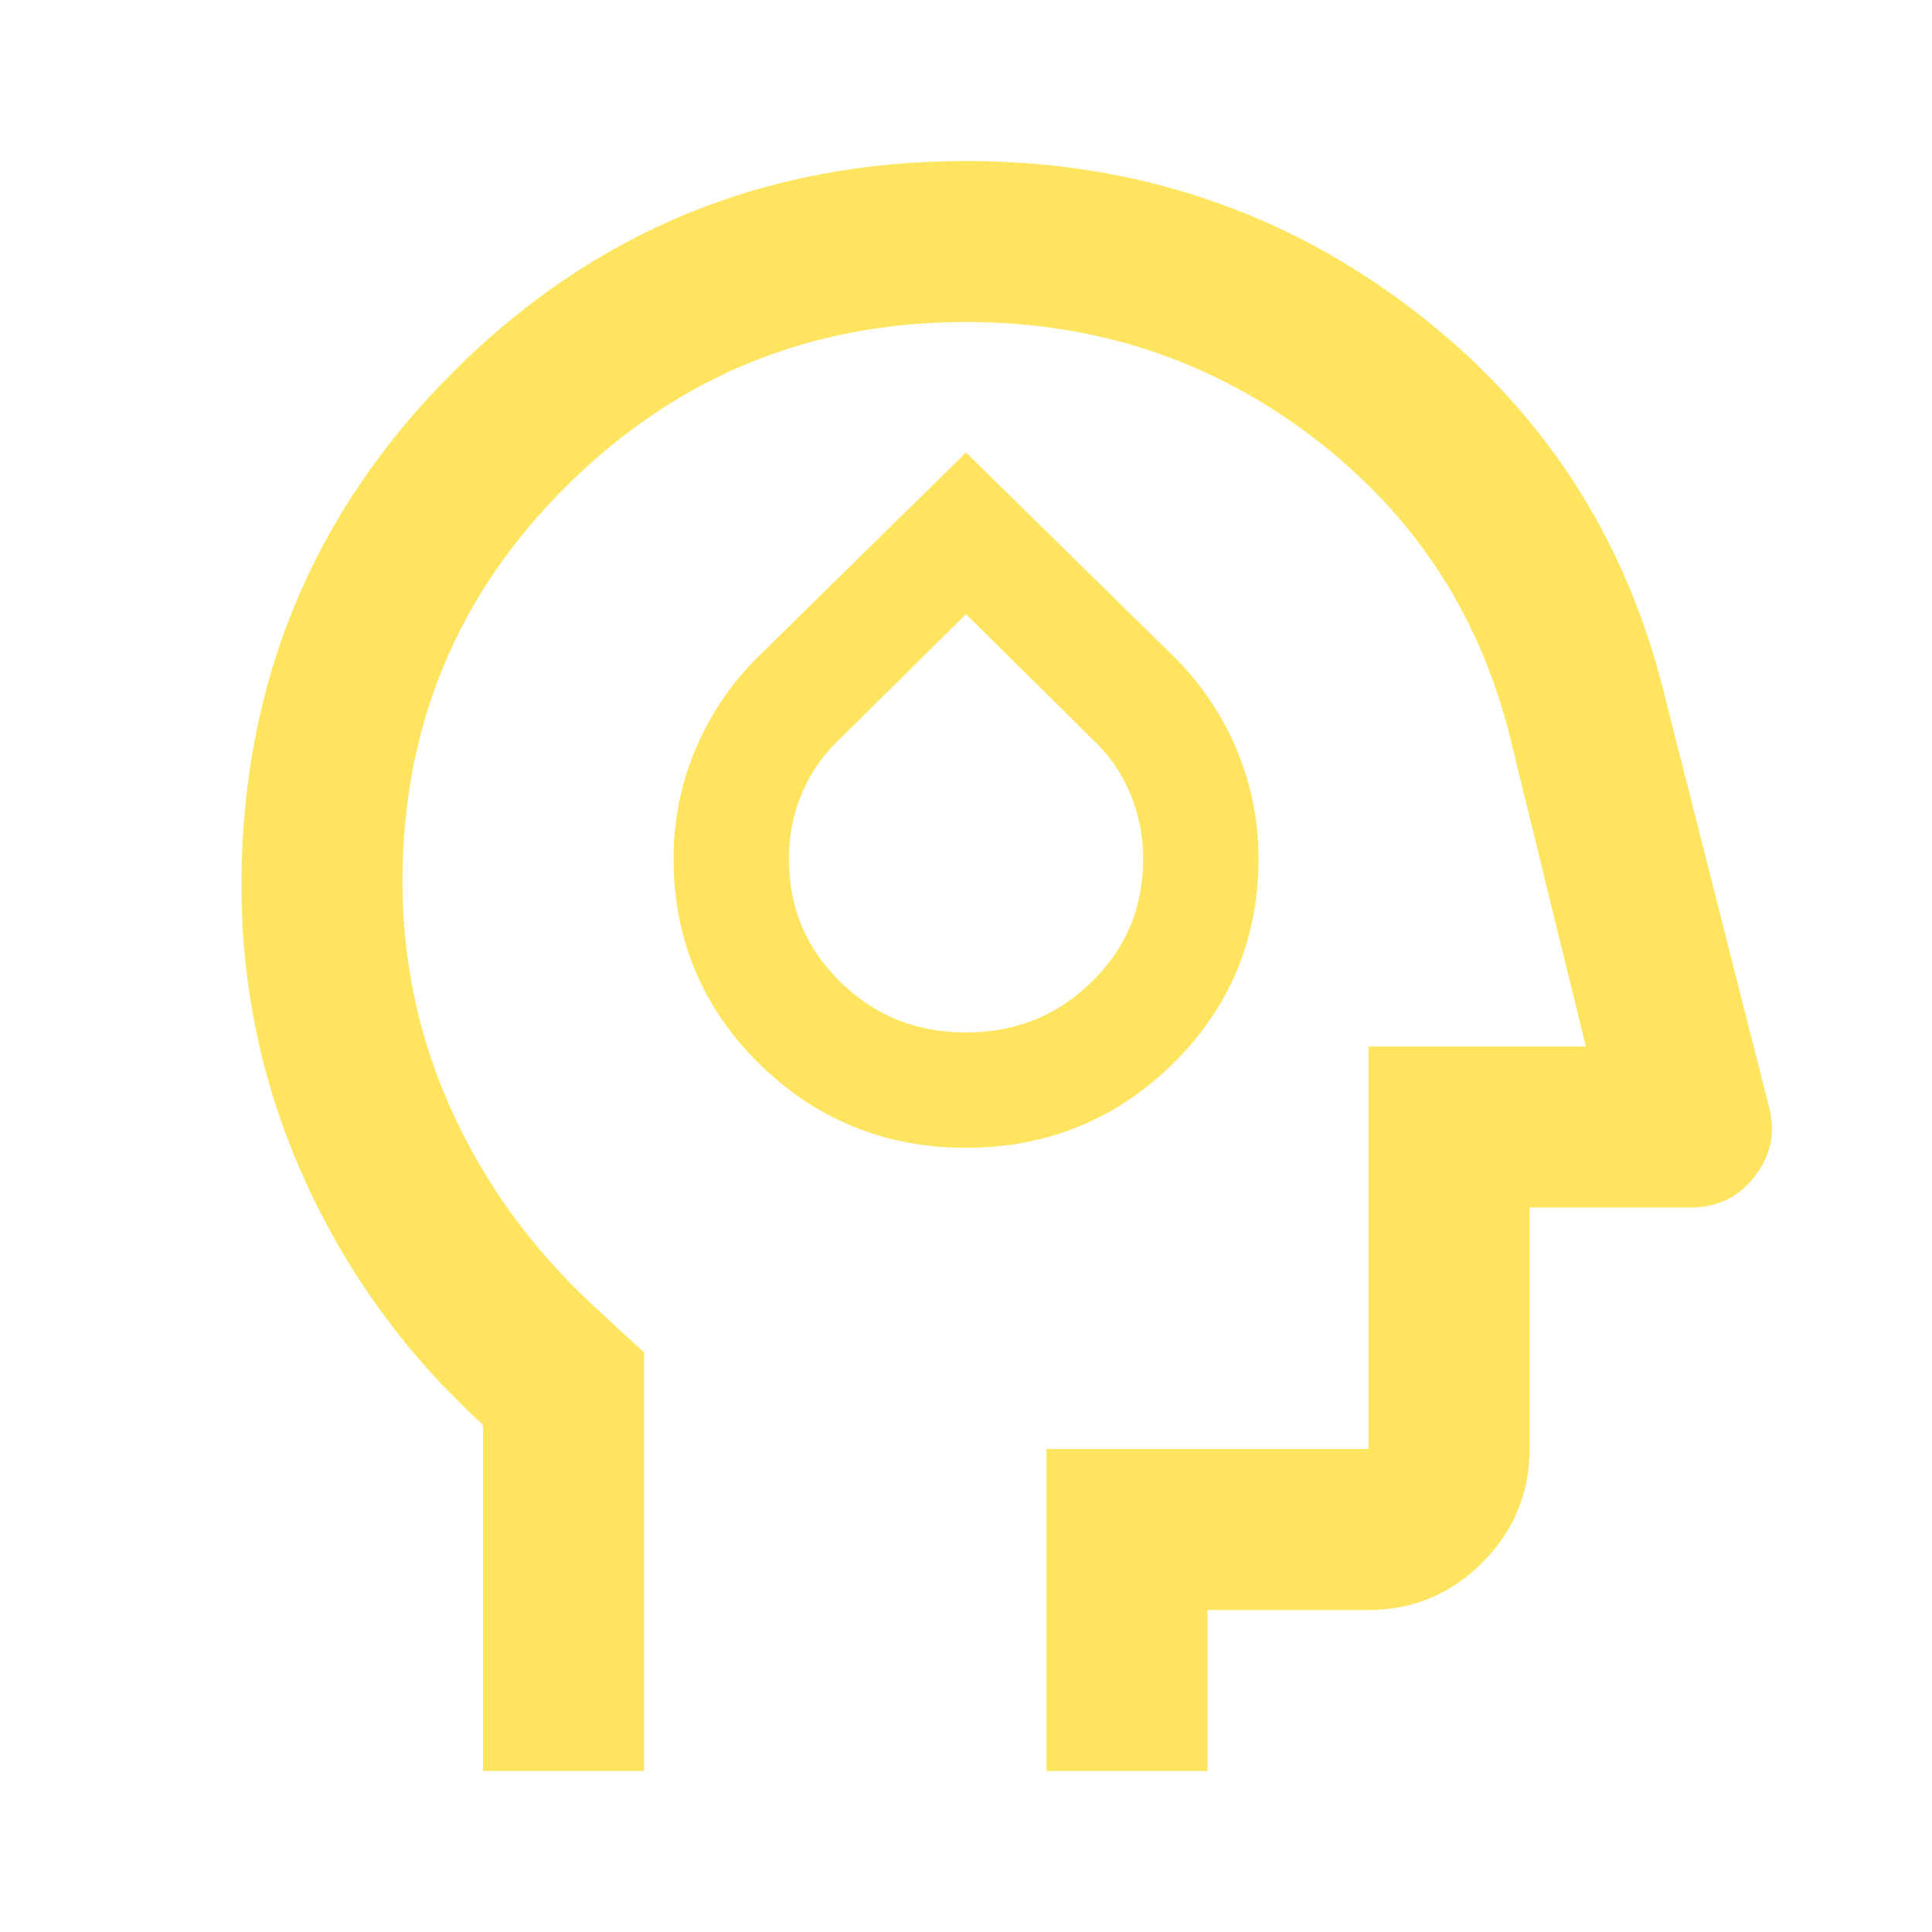
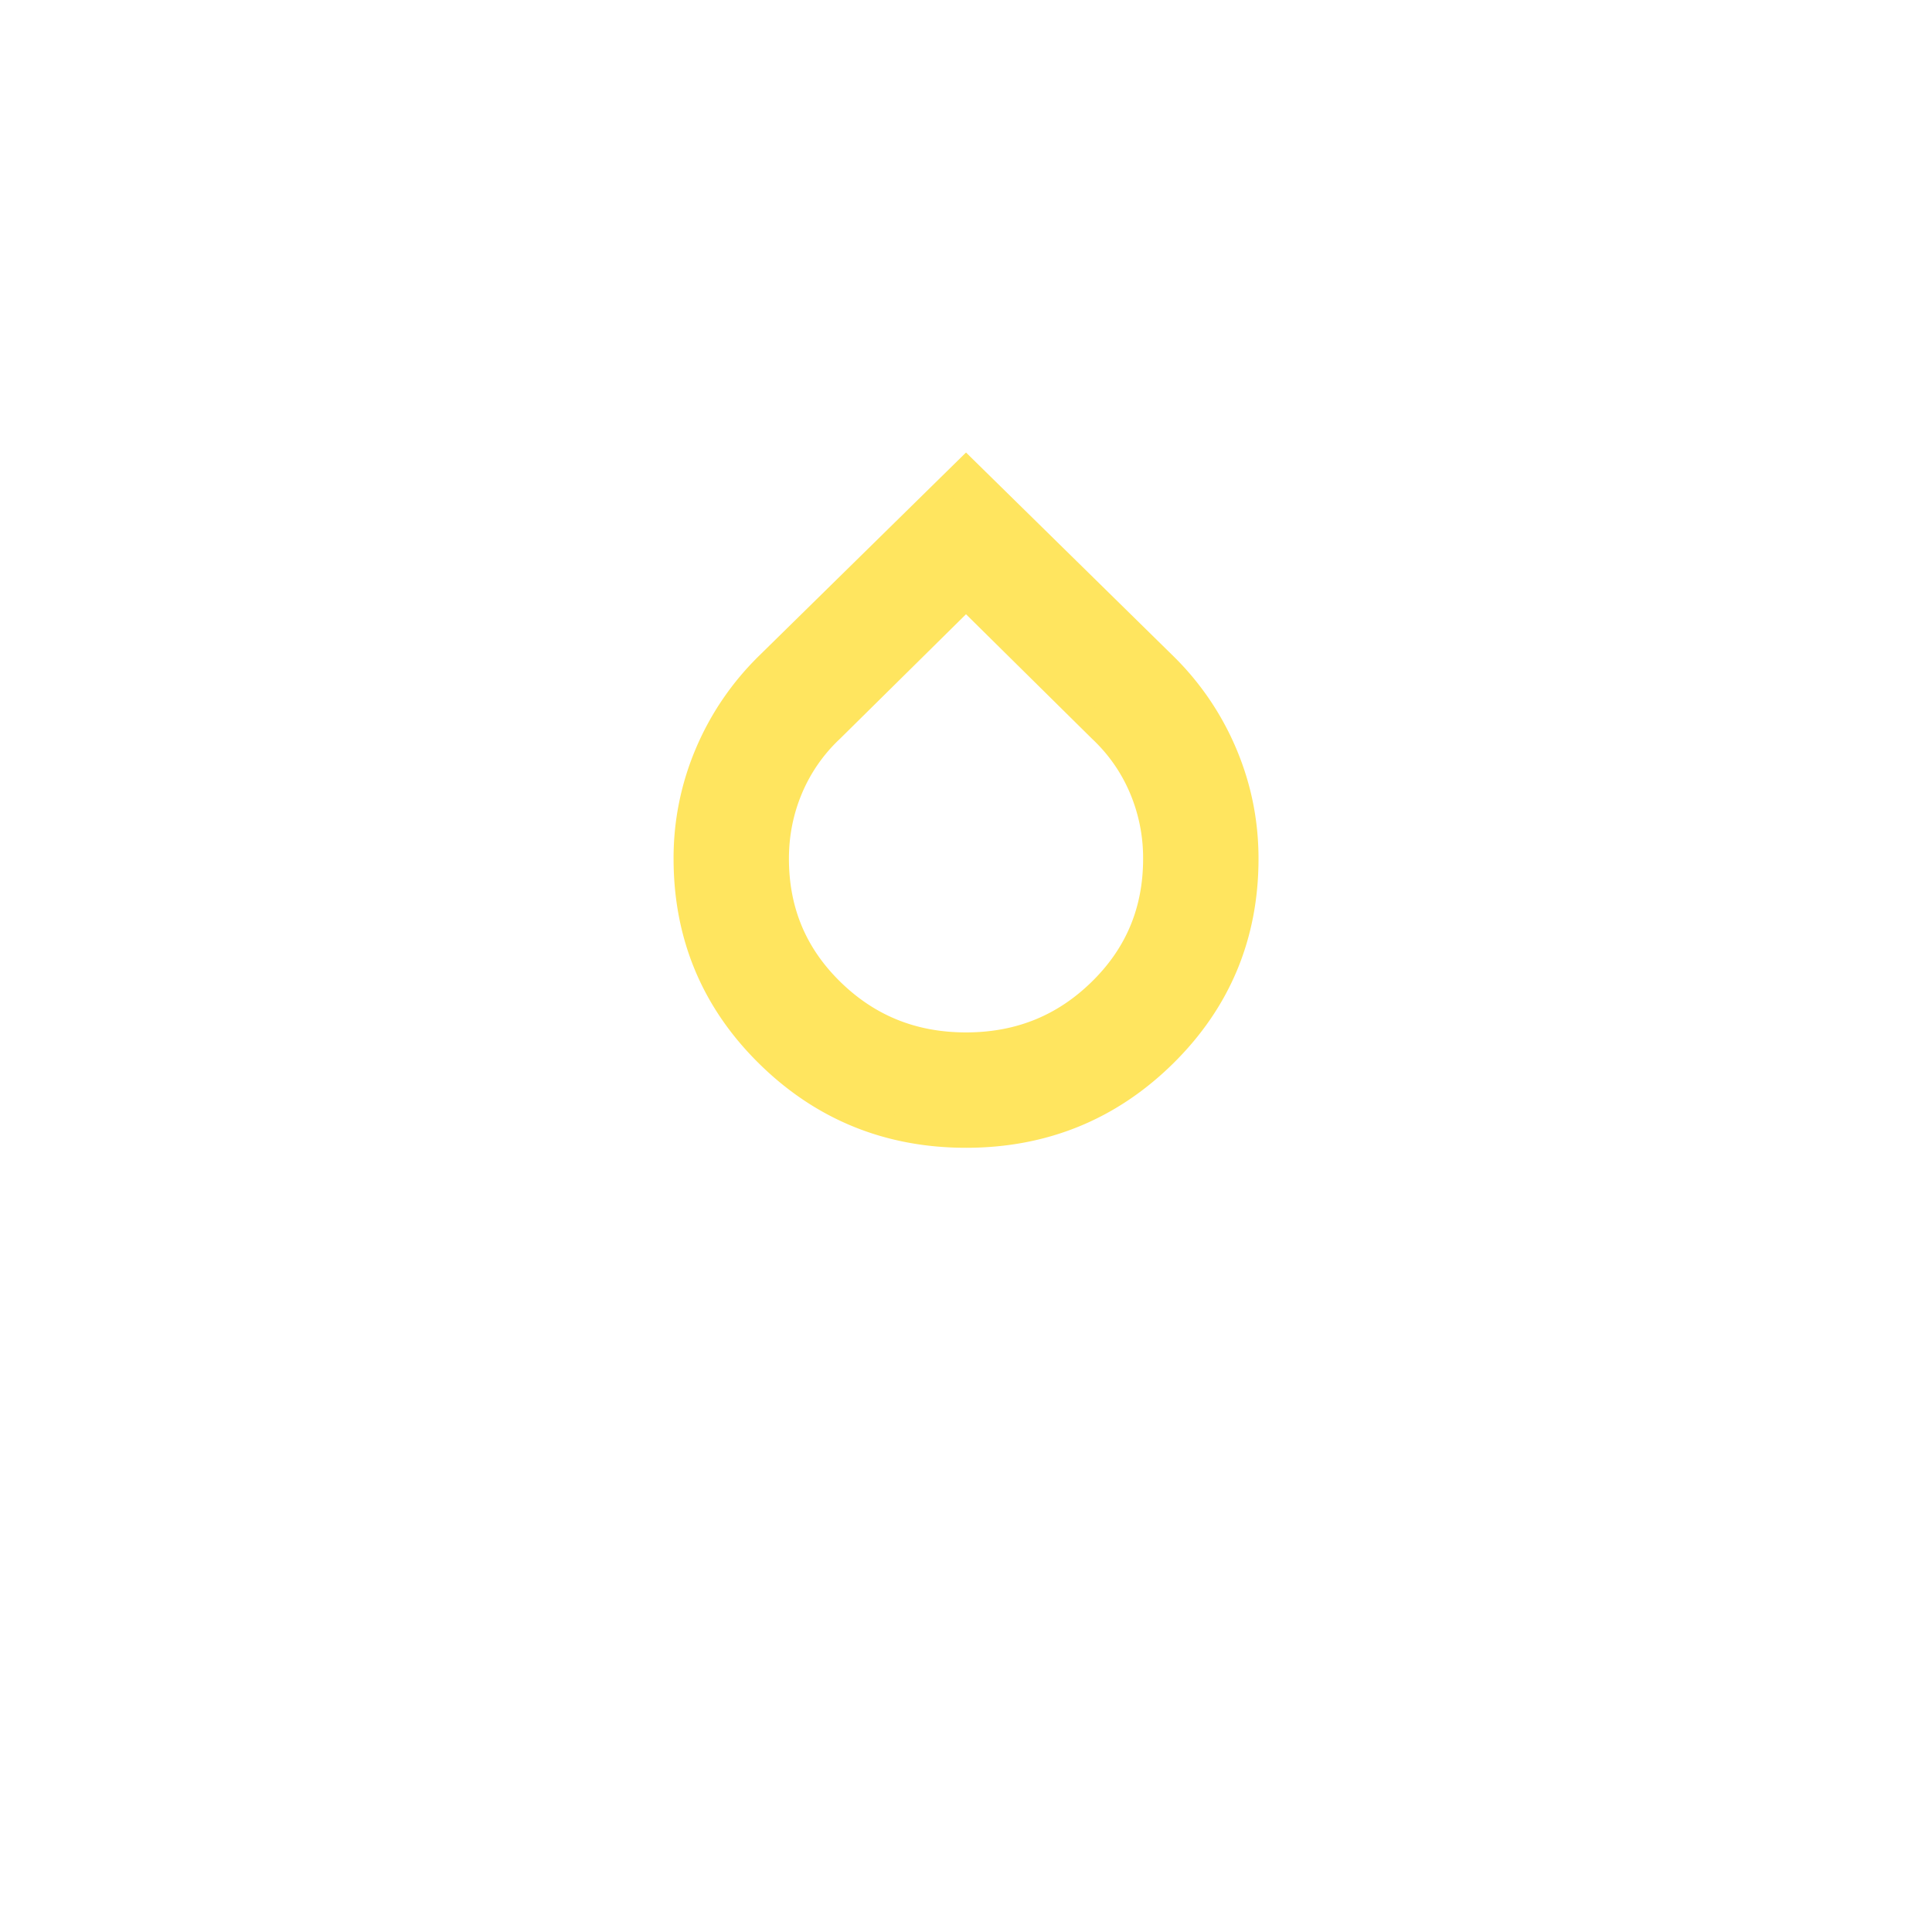
<svg xmlns="http://www.w3.org/2000/svg" width="90" height="90" fill="none" viewBox="0 0 90 90">
  <mask id="a" width="90" height="90" x="0" y="0" maskUnits="userSpaceOnUse" style="mask-type:alpha">
-     <path fill="#D9D9D9" stroke="#FFE55F" stroke-width="3.75" d="M1.875 1.875h86.25v86.25H1.875z" />
-   </mask>
+     </mask>
  <g mask="url(#a)">
-     <path fill="#FFE55F" stroke="#FFE55F" stroke-width=".094" d="M29.953 63.02v19.433h-7.406V66.355l-.015-.015q-5.337-4.868-8.286-11.375-2.95-6.507-2.95-13.715 0-14.044 9.83-23.873T45 7.547q11.703 0 20.737 6.88 9.034 6.881 11.749 17.928l4.875 19.219q.463 1.76-.648 3.194-1.11 1.435-2.963 1.435h-7.547V67.5q0 3.075-2.19 5.264t-5.263 2.19h-7.547v7.499h-7.406V67.547h15v-18.75h10.138l-.014-.058-3.563-14.531q-2.16-8.548-9.205-13.902Q54.11 14.953 45 14.953q-10.894 0-18.595 7.607-7.702 7.608-7.702 18.503 0 5.634 2.301 10.706t6.526 9.015z" />
-   </g>
+     </g>
  <mask id="b" width="38" height="39" x="26" y="18" maskUnits="userSpaceOnUse" style="mask-type:alpha">
    <path fill="#D9D9D9" stroke="#FFE55F" stroke-width="1.563" d="M27.031 19.531h35.938v35.938H27.031z" />
  </mask>
  <g mask="url(#b)">
    <path fill="#FFE55F" stroke="#FFE55F" stroke-width="1.125" d="m45.395 22.255-.394-.387-.394.387-8.827 8.67v.001a12.7 12.7 0 0 0-2.84 4.146 12.45 12.45 0 0 0-1 4.928c0 3.587 1.277 6.648 3.82 9.15 2.541 2.502 5.633 3.756 9.242 3.756s6.7-1.254 9.242-3.755c2.543-2.503 3.82-5.564 3.82-9.151q0-2.575-1.002-4.928a12.7 12.7 0 0 0-2.838-4.146zm5.851 11.739.01.01q1.243 1.169 1.899 2.719A8.3 8.3 0 0 1 53.813 40c0 2.428-.851 4.464-2.565 6.14-1.715 1.68-3.786 2.516-6.247 2.516s-4.532-.837-6.247-2.515c-1.714-1.677-2.565-3.713-2.565-6.141q0-1.723.658-3.277a8 8 0 0 1 1.899-2.72l.01-.01L45 27.823z" />
  </g>
</svg>